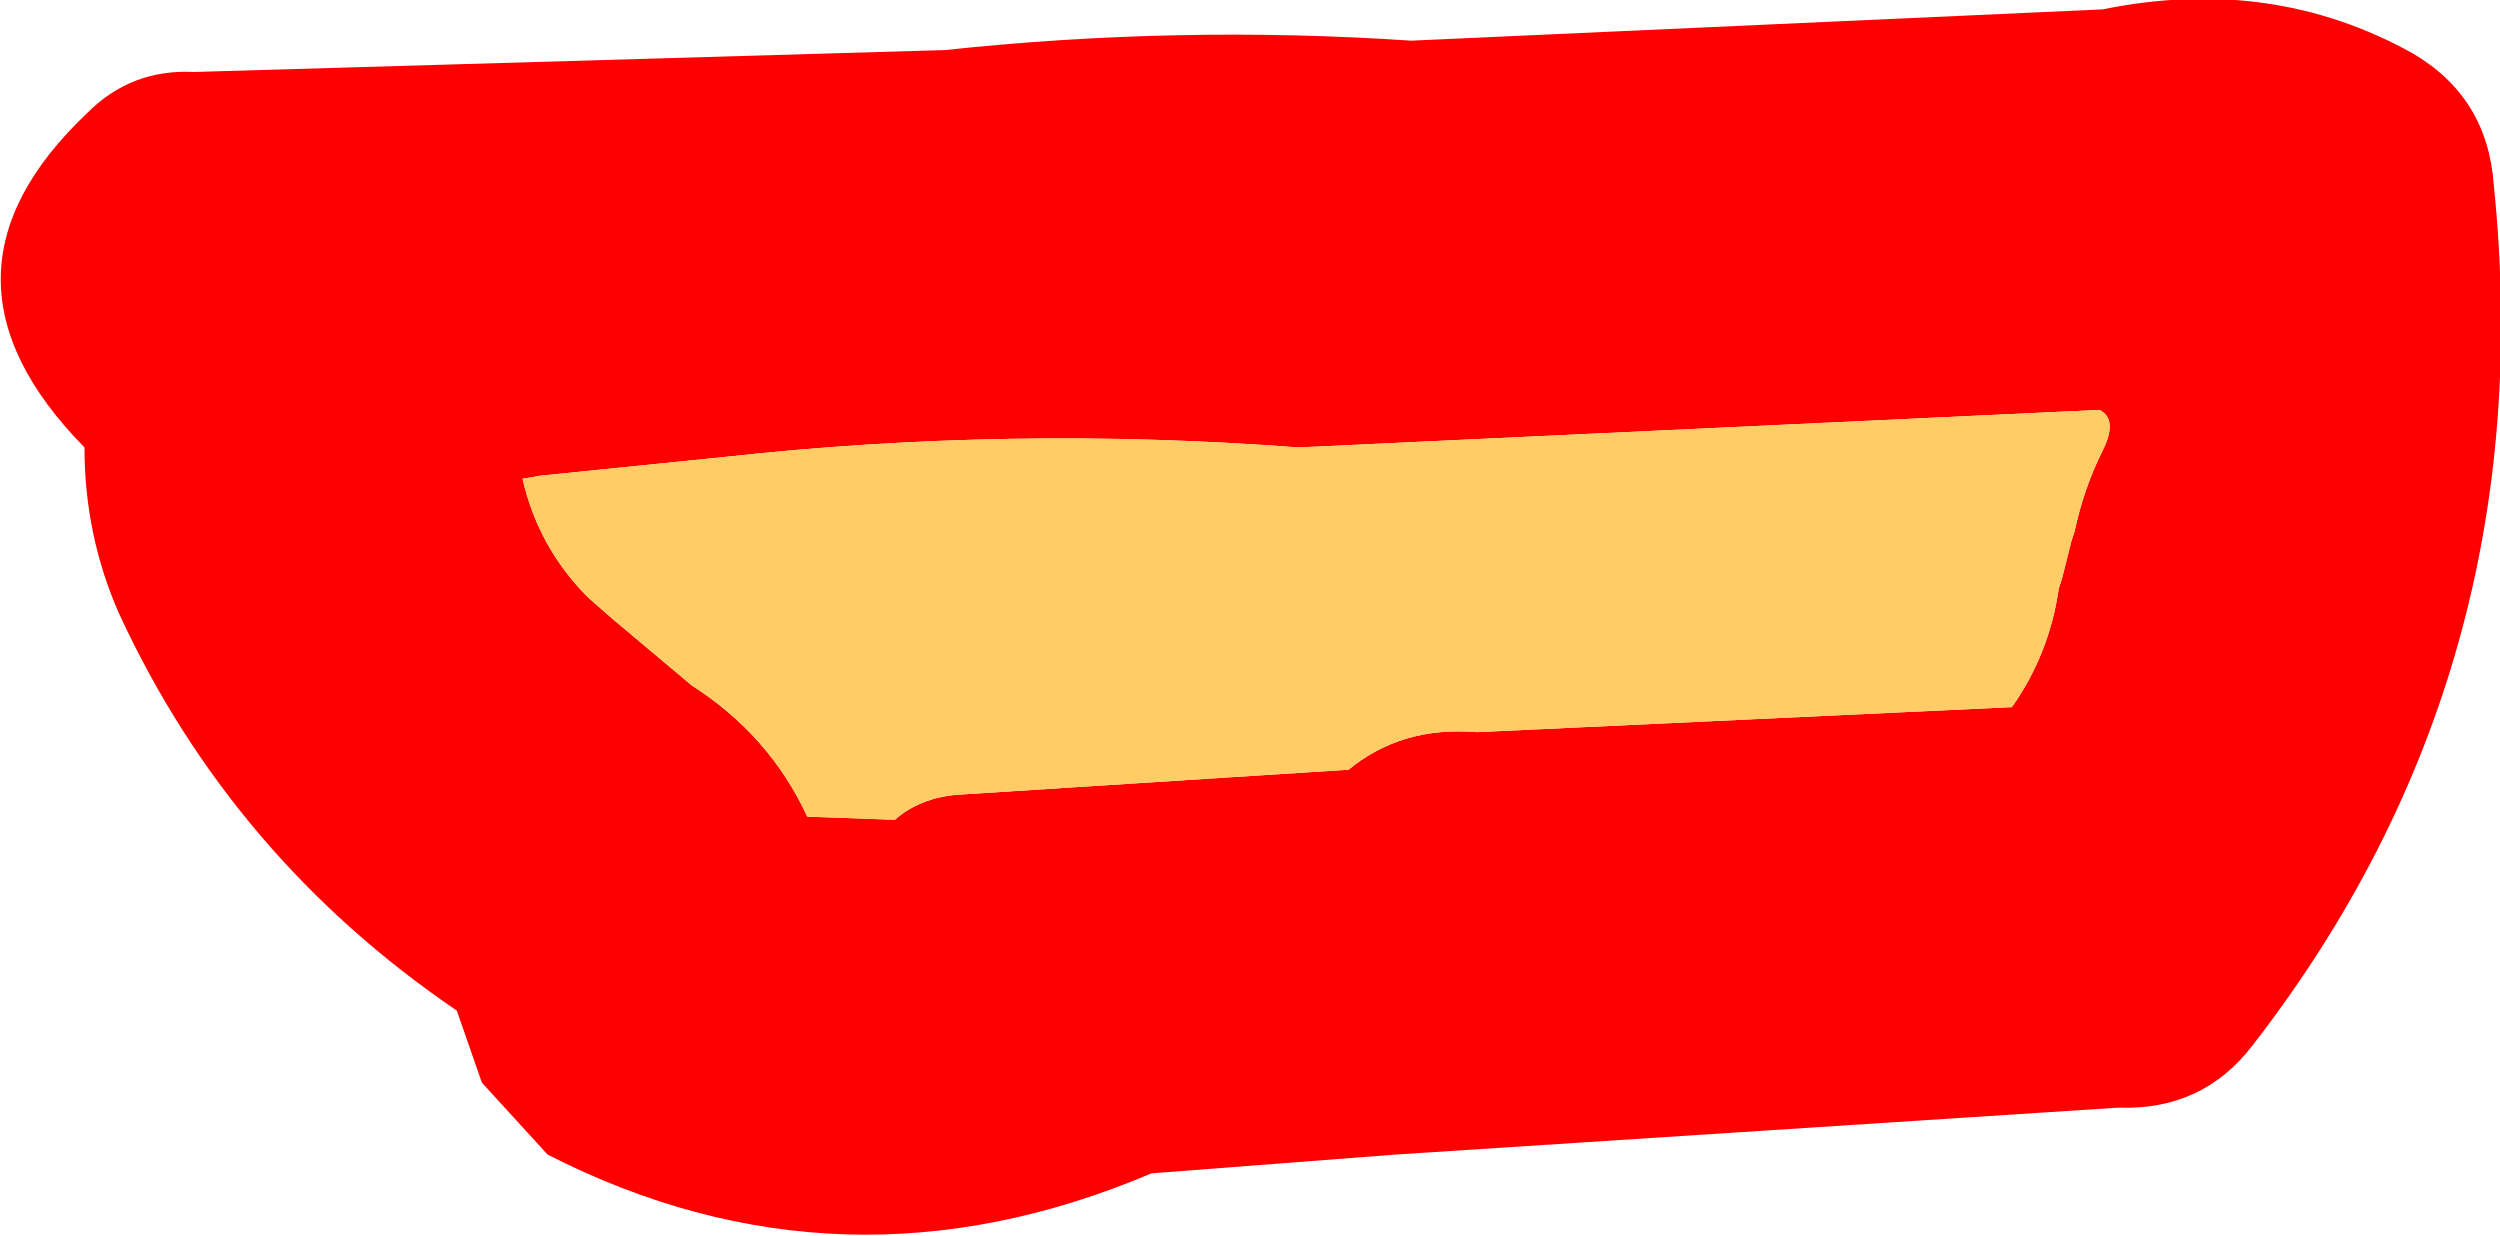
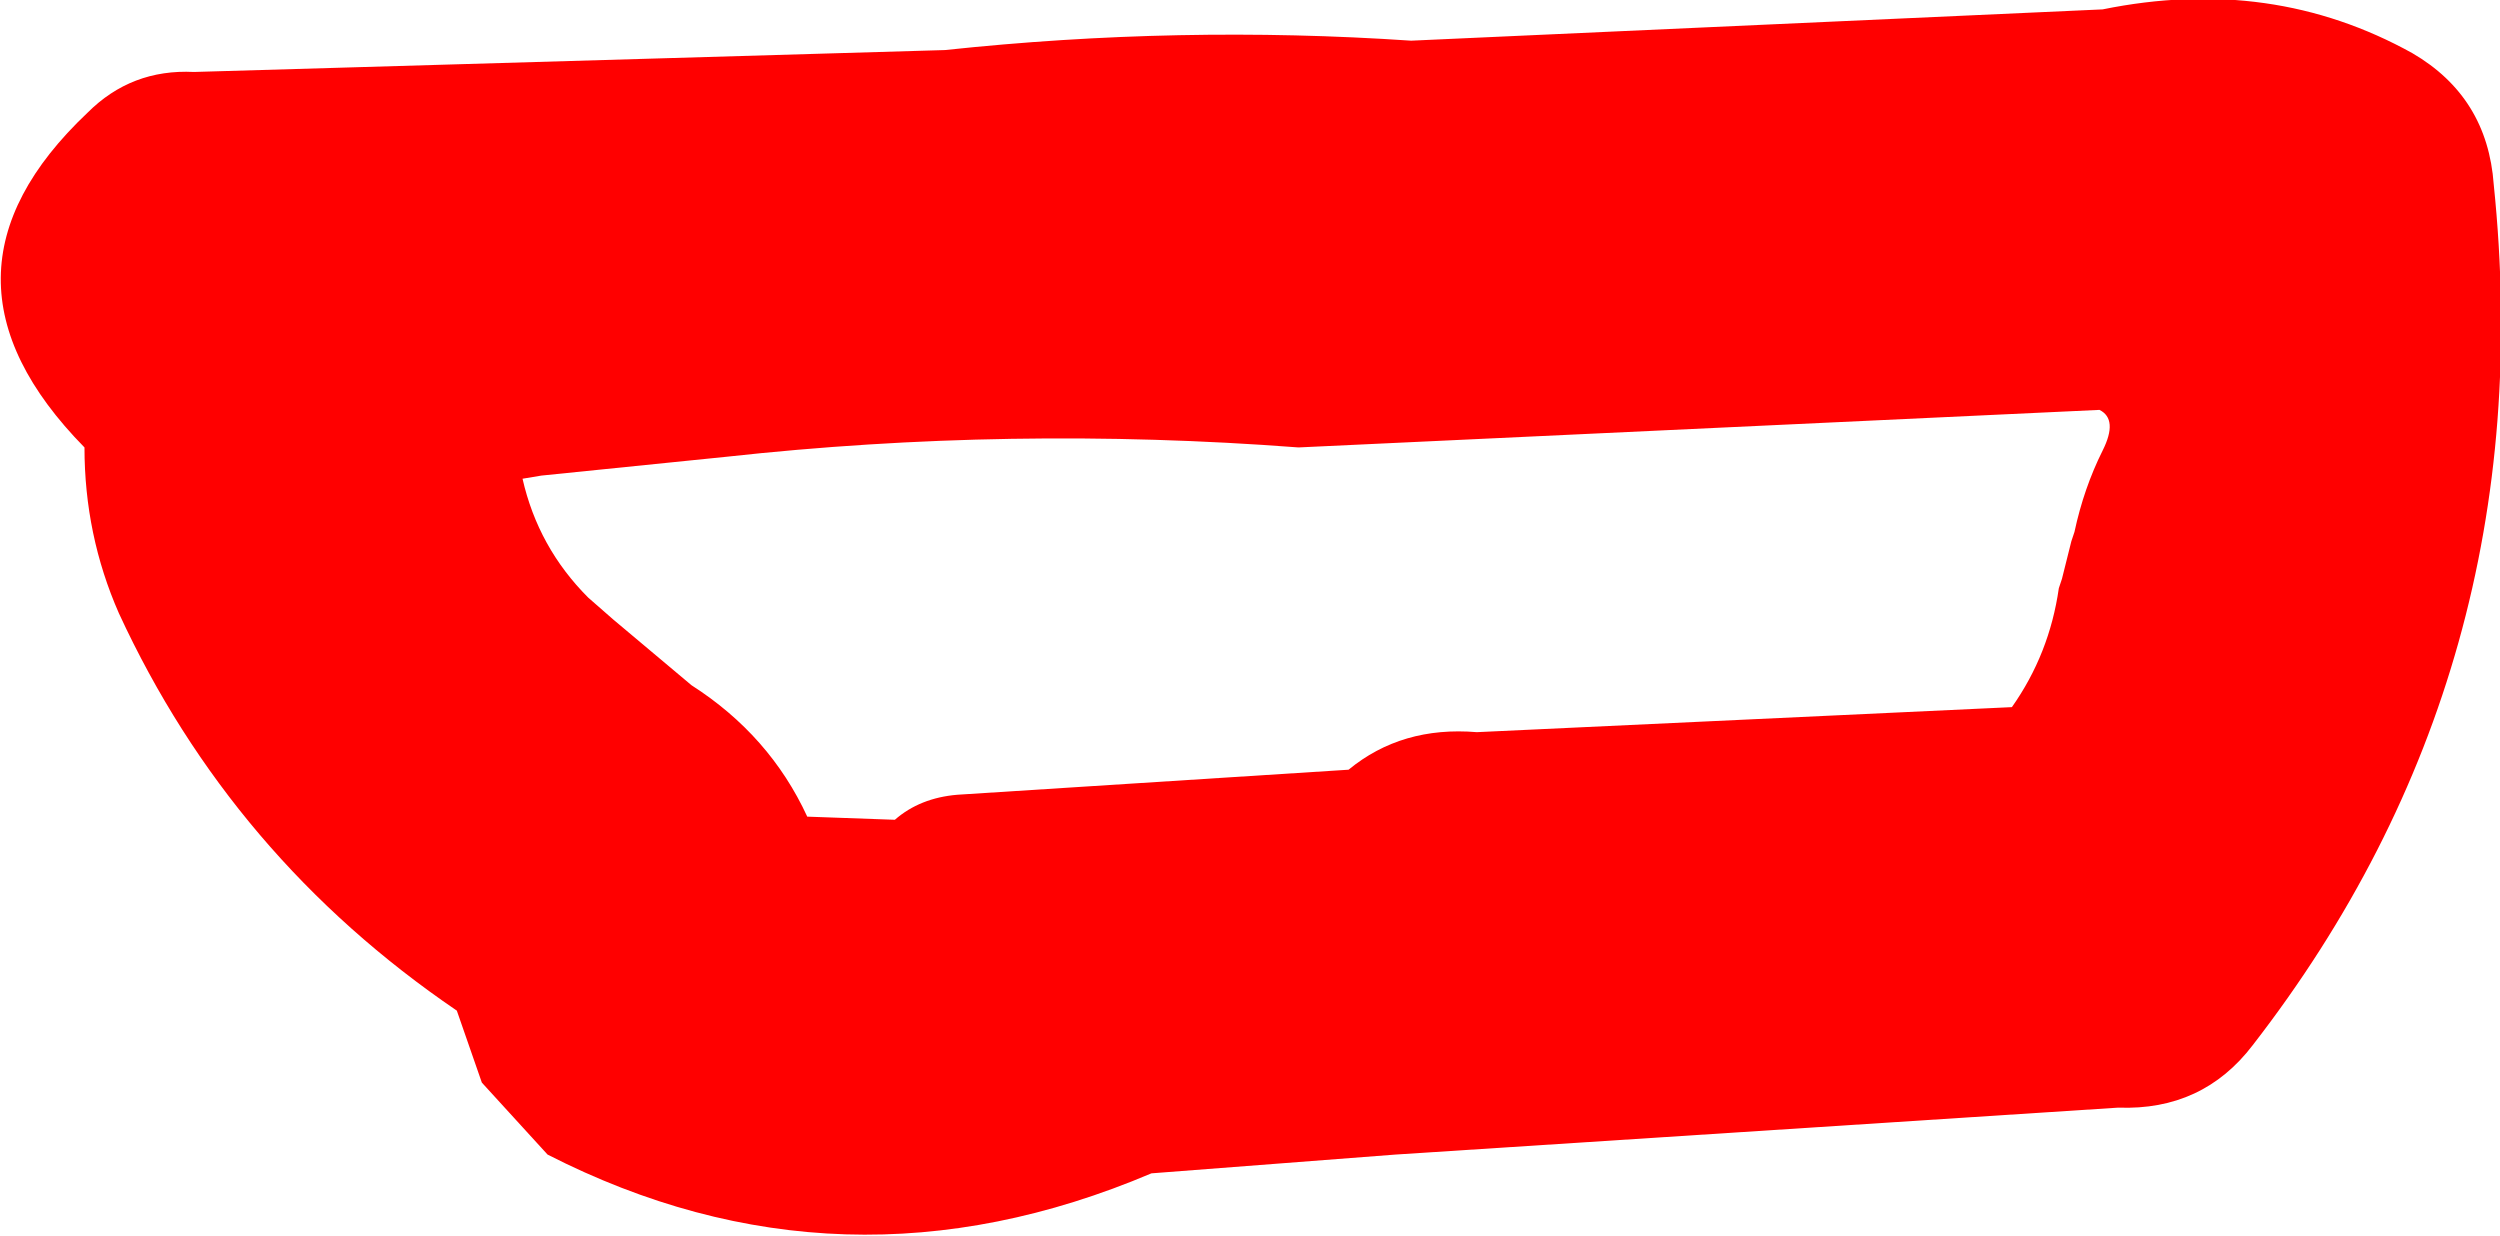
<svg xmlns="http://www.w3.org/2000/svg" height="19.75px" width="39.95px">
  <g transform="matrix(1.0, 0.0, 0.0, 1.0, 15.85, 11.05)">
    <path d="M17.75 -10.9 Q20.45 -11.45 22.7 -10.2 23.9 -9.5 24.0 -8.1 24.8 -0.35 20.15 5.65 19.35 6.7 18.0 6.65 L6.45 7.4 2.55 7.7 Q-2.4 9.8 -7.1 7.4 L-8.15 6.25 -8.55 5.1 Q-12.15 2.65 -13.95 -1.25 -14.5 -2.5 -14.5 -3.9 -17.2 -6.65 -14.45 -9.25 -13.75 -9.95 -12.75 -9.9 L-0.75 -10.25 Q3.0 -10.65 6.7 -10.4 L17.75 -10.9 M17.25 -2.4 L17.3 -2.55 Q17.45 -3.25 17.75 -3.85 18.0 -4.35 17.7 -4.5 L4.9 -3.9 Q0.3 -4.25 -4.25 -3.75 L-7.2 -3.45 -7.5 -3.4 Q-7.25 -2.3 -6.45 -1.5 L-6.05 -1.15 -4.8 -0.1 Q-3.55 0.7 -2.95 2.0 L-1.55 2.05 Q-1.15 1.7 -0.55 1.65 L5.7 1.25 Q6.55 0.55 7.75 0.65 L16.3 0.25 Q16.9 -0.6 17.05 -1.65 L17.1 -1.8 17.25 -2.4" fill="#ff0000" fill-rule="evenodd" stroke="none" />
-     <path d="M17.25 -2.4 L17.1 -1.8 17.05 -1.65 Q16.9 -0.6 16.3 0.25 L7.75 0.65 Q6.55 0.55 5.7 1.25 L-0.55 1.65 Q-1.15 1.7 -1.55 2.05 L-2.95 2.0 Q-3.55 0.7 -4.8 -0.1 L-6.05 -1.15 -6.45 -1.5 Q-7.25 -2.3 -7.5 -3.4 L-7.2 -3.45 -4.25 -3.75 Q0.3 -4.25 4.9 -3.9 L17.7 -4.5 Q18.0 -4.35 17.75 -3.85 17.45 -3.25 17.3 -2.55 L17.25 -2.4" fill="#ffcc66" fill-rule="evenodd" stroke="none" />
  </g>
</svg>